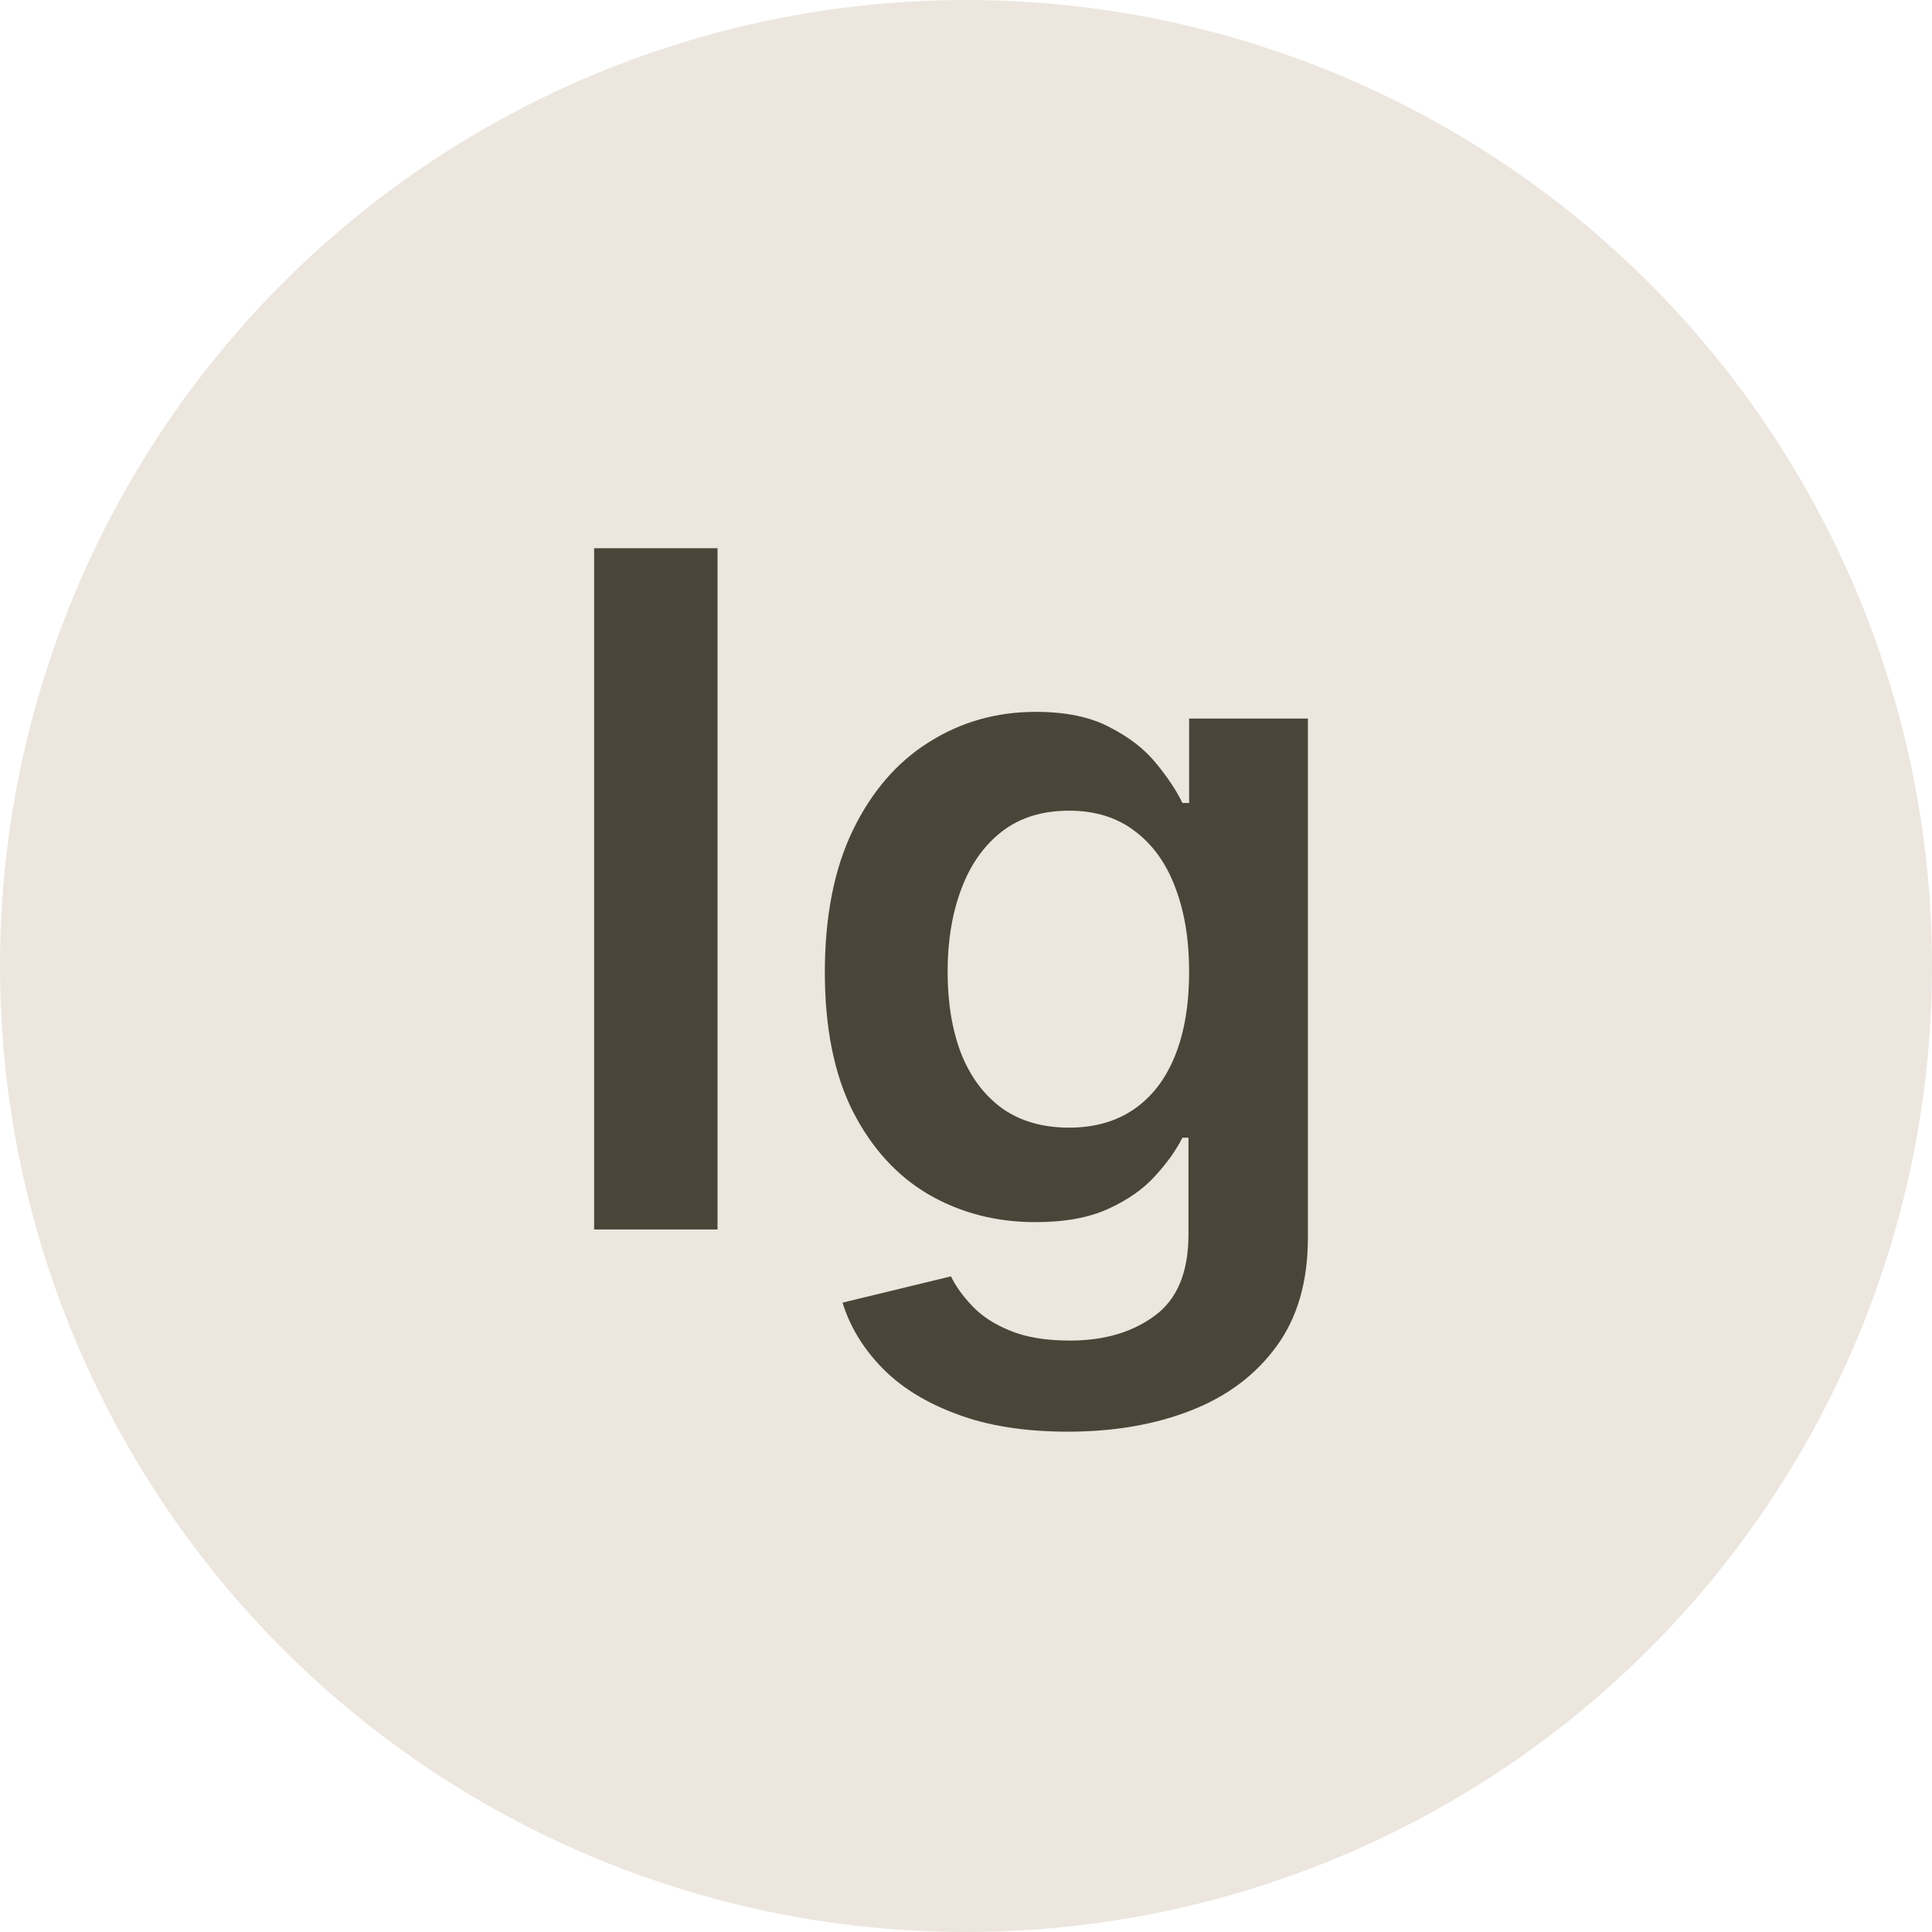
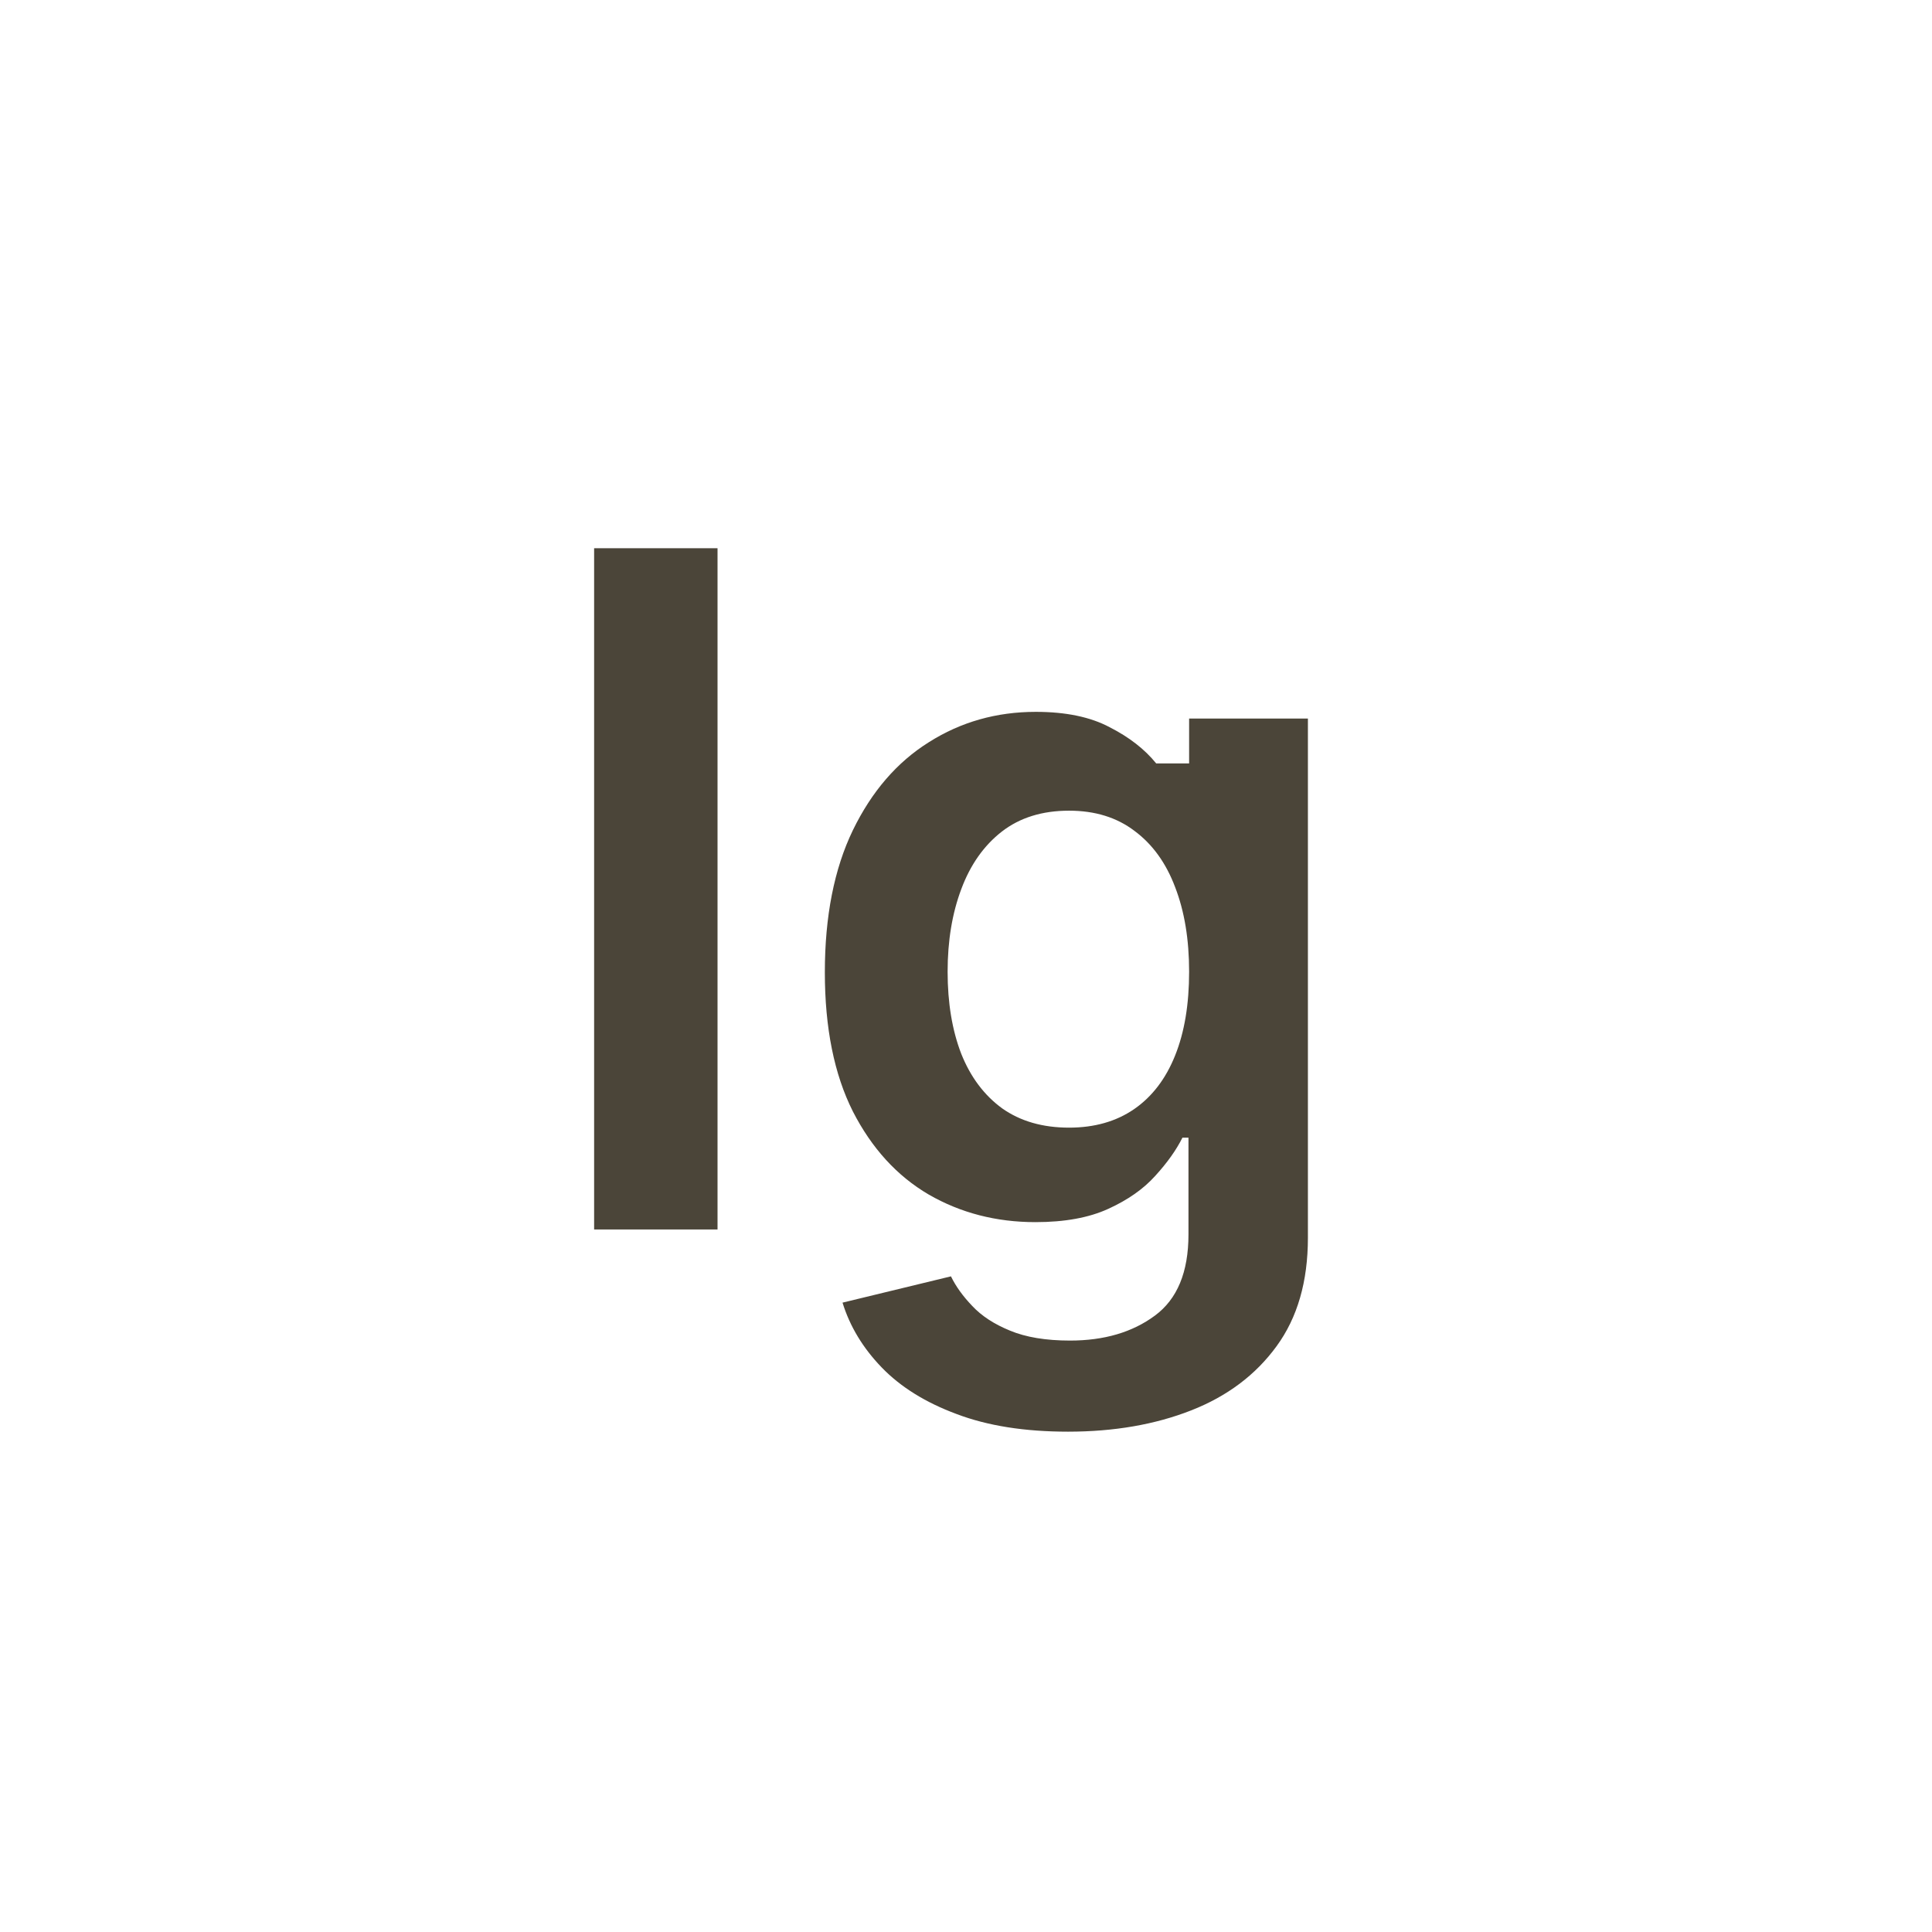
<svg xmlns="http://www.w3.org/2000/svg" width="33" height="33" viewBox="0 0 33 33" fill="none">
-   <circle cx="16.5" cy="16.5" r="16.5" fill="#ECE6DF" />
-   <path d="M12.256 9.364V21H10.148V9.364H12.256ZM18.243 24.454C17.504 24.454 16.87 24.354 16.34 24.153C15.809 23.956 15.383 23.691 15.061 23.358C14.739 23.025 14.516 22.655 14.391 22.25L16.243 21.801C16.326 21.972 16.447 22.14 16.607 22.307C16.766 22.477 16.98 22.617 17.249 22.727C17.521 22.841 17.864 22.898 18.277 22.898C18.86 22.898 19.343 22.756 19.726 22.472C20.108 22.191 20.3 21.729 20.3 21.085V19.432H20.197C20.091 19.644 19.936 19.862 19.732 20.085C19.531 20.309 19.264 20.496 18.93 20.648C18.601 20.799 18.186 20.875 17.686 20.875C17.016 20.875 16.408 20.718 15.862 20.403C15.32 20.085 14.889 19.612 14.567 18.983C14.249 18.35 14.089 17.559 14.089 16.608C14.089 15.65 14.249 14.841 14.567 14.182C14.889 13.519 15.322 13.017 15.868 12.676C16.413 12.331 17.021 12.159 17.692 12.159C18.203 12.159 18.624 12.246 18.953 12.421C19.287 12.591 19.552 12.797 19.749 13.04C19.945 13.278 20.095 13.504 20.197 13.716H20.311V12.273H22.34V21.142C22.34 21.888 22.162 22.506 21.805 22.994C21.449 23.483 20.963 23.849 20.345 24.091C19.728 24.333 19.027 24.454 18.243 24.454ZM18.26 19.261C18.695 19.261 19.067 19.155 19.374 18.943C19.68 18.731 19.913 18.426 20.072 18.028C20.232 17.631 20.311 17.153 20.311 16.597C20.311 16.047 20.232 15.566 20.072 15.153C19.917 14.741 19.686 14.421 19.379 14.193C19.076 13.962 18.703 13.847 18.26 13.847C17.802 13.847 17.419 13.966 17.112 14.204C16.805 14.443 16.574 14.771 16.419 15.188C16.264 15.6 16.186 16.07 16.186 16.597C16.186 17.131 16.264 17.599 16.419 18C16.578 18.398 16.811 18.708 17.118 18.932C17.428 19.151 17.809 19.261 18.26 19.261Z" fill="#4B4539" />
+   <path d="M12.256 9.364V21H10.148V9.364H12.256ZM18.243 24.454C17.504 24.454 16.87 24.354 16.34 24.153C15.809 23.956 15.383 23.691 15.061 23.358C14.739 23.025 14.516 22.655 14.391 22.25L16.243 21.801C16.326 21.972 16.447 22.14 16.607 22.307C16.766 22.477 16.98 22.617 17.249 22.727C17.521 22.841 17.864 22.898 18.277 22.898C18.86 22.898 19.343 22.756 19.726 22.472C20.108 22.191 20.3 21.729 20.3 21.085V19.432H20.197C20.091 19.644 19.936 19.862 19.732 20.085C19.531 20.309 19.264 20.496 18.93 20.648C18.601 20.799 18.186 20.875 17.686 20.875C17.016 20.875 16.408 20.718 15.862 20.403C15.32 20.085 14.889 19.612 14.567 18.983C14.249 18.35 14.089 17.559 14.089 16.608C14.089 15.65 14.249 14.841 14.567 14.182C14.889 13.519 15.322 13.017 15.868 12.676C16.413 12.331 17.021 12.159 17.692 12.159C18.203 12.159 18.624 12.246 18.953 12.421C19.287 12.591 19.552 12.797 19.749 13.04H20.311V12.273H22.34V21.142C22.34 21.888 22.162 22.506 21.805 22.994C21.449 23.483 20.963 23.849 20.345 24.091C19.728 24.333 19.027 24.454 18.243 24.454ZM18.26 19.261C18.695 19.261 19.067 19.155 19.374 18.943C19.68 18.731 19.913 18.426 20.072 18.028C20.232 17.631 20.311 17.153 20.311 16.597C20.311 16.047 20.232 15.566 20.072 15.153C19.917 14.741 19.686 14.421 19.379 14.193C19.076 13.962 18.703 13.847 18.26 13.847C17.802 13.847 17.419 13.966 17.112 14.204C16.805 14.443 16.574 14.771 16.419 15.188C16.264 15.6 16.186 16.07 16.186 16.597C16.186 17.131 16.264 17.599 16.419 18C16.578 18.398 16.811 18.708 17.118 18.932C17.428 19.151 17.809 19.261 18.26 19.261Z" fill="#4B4539" />
</svg>